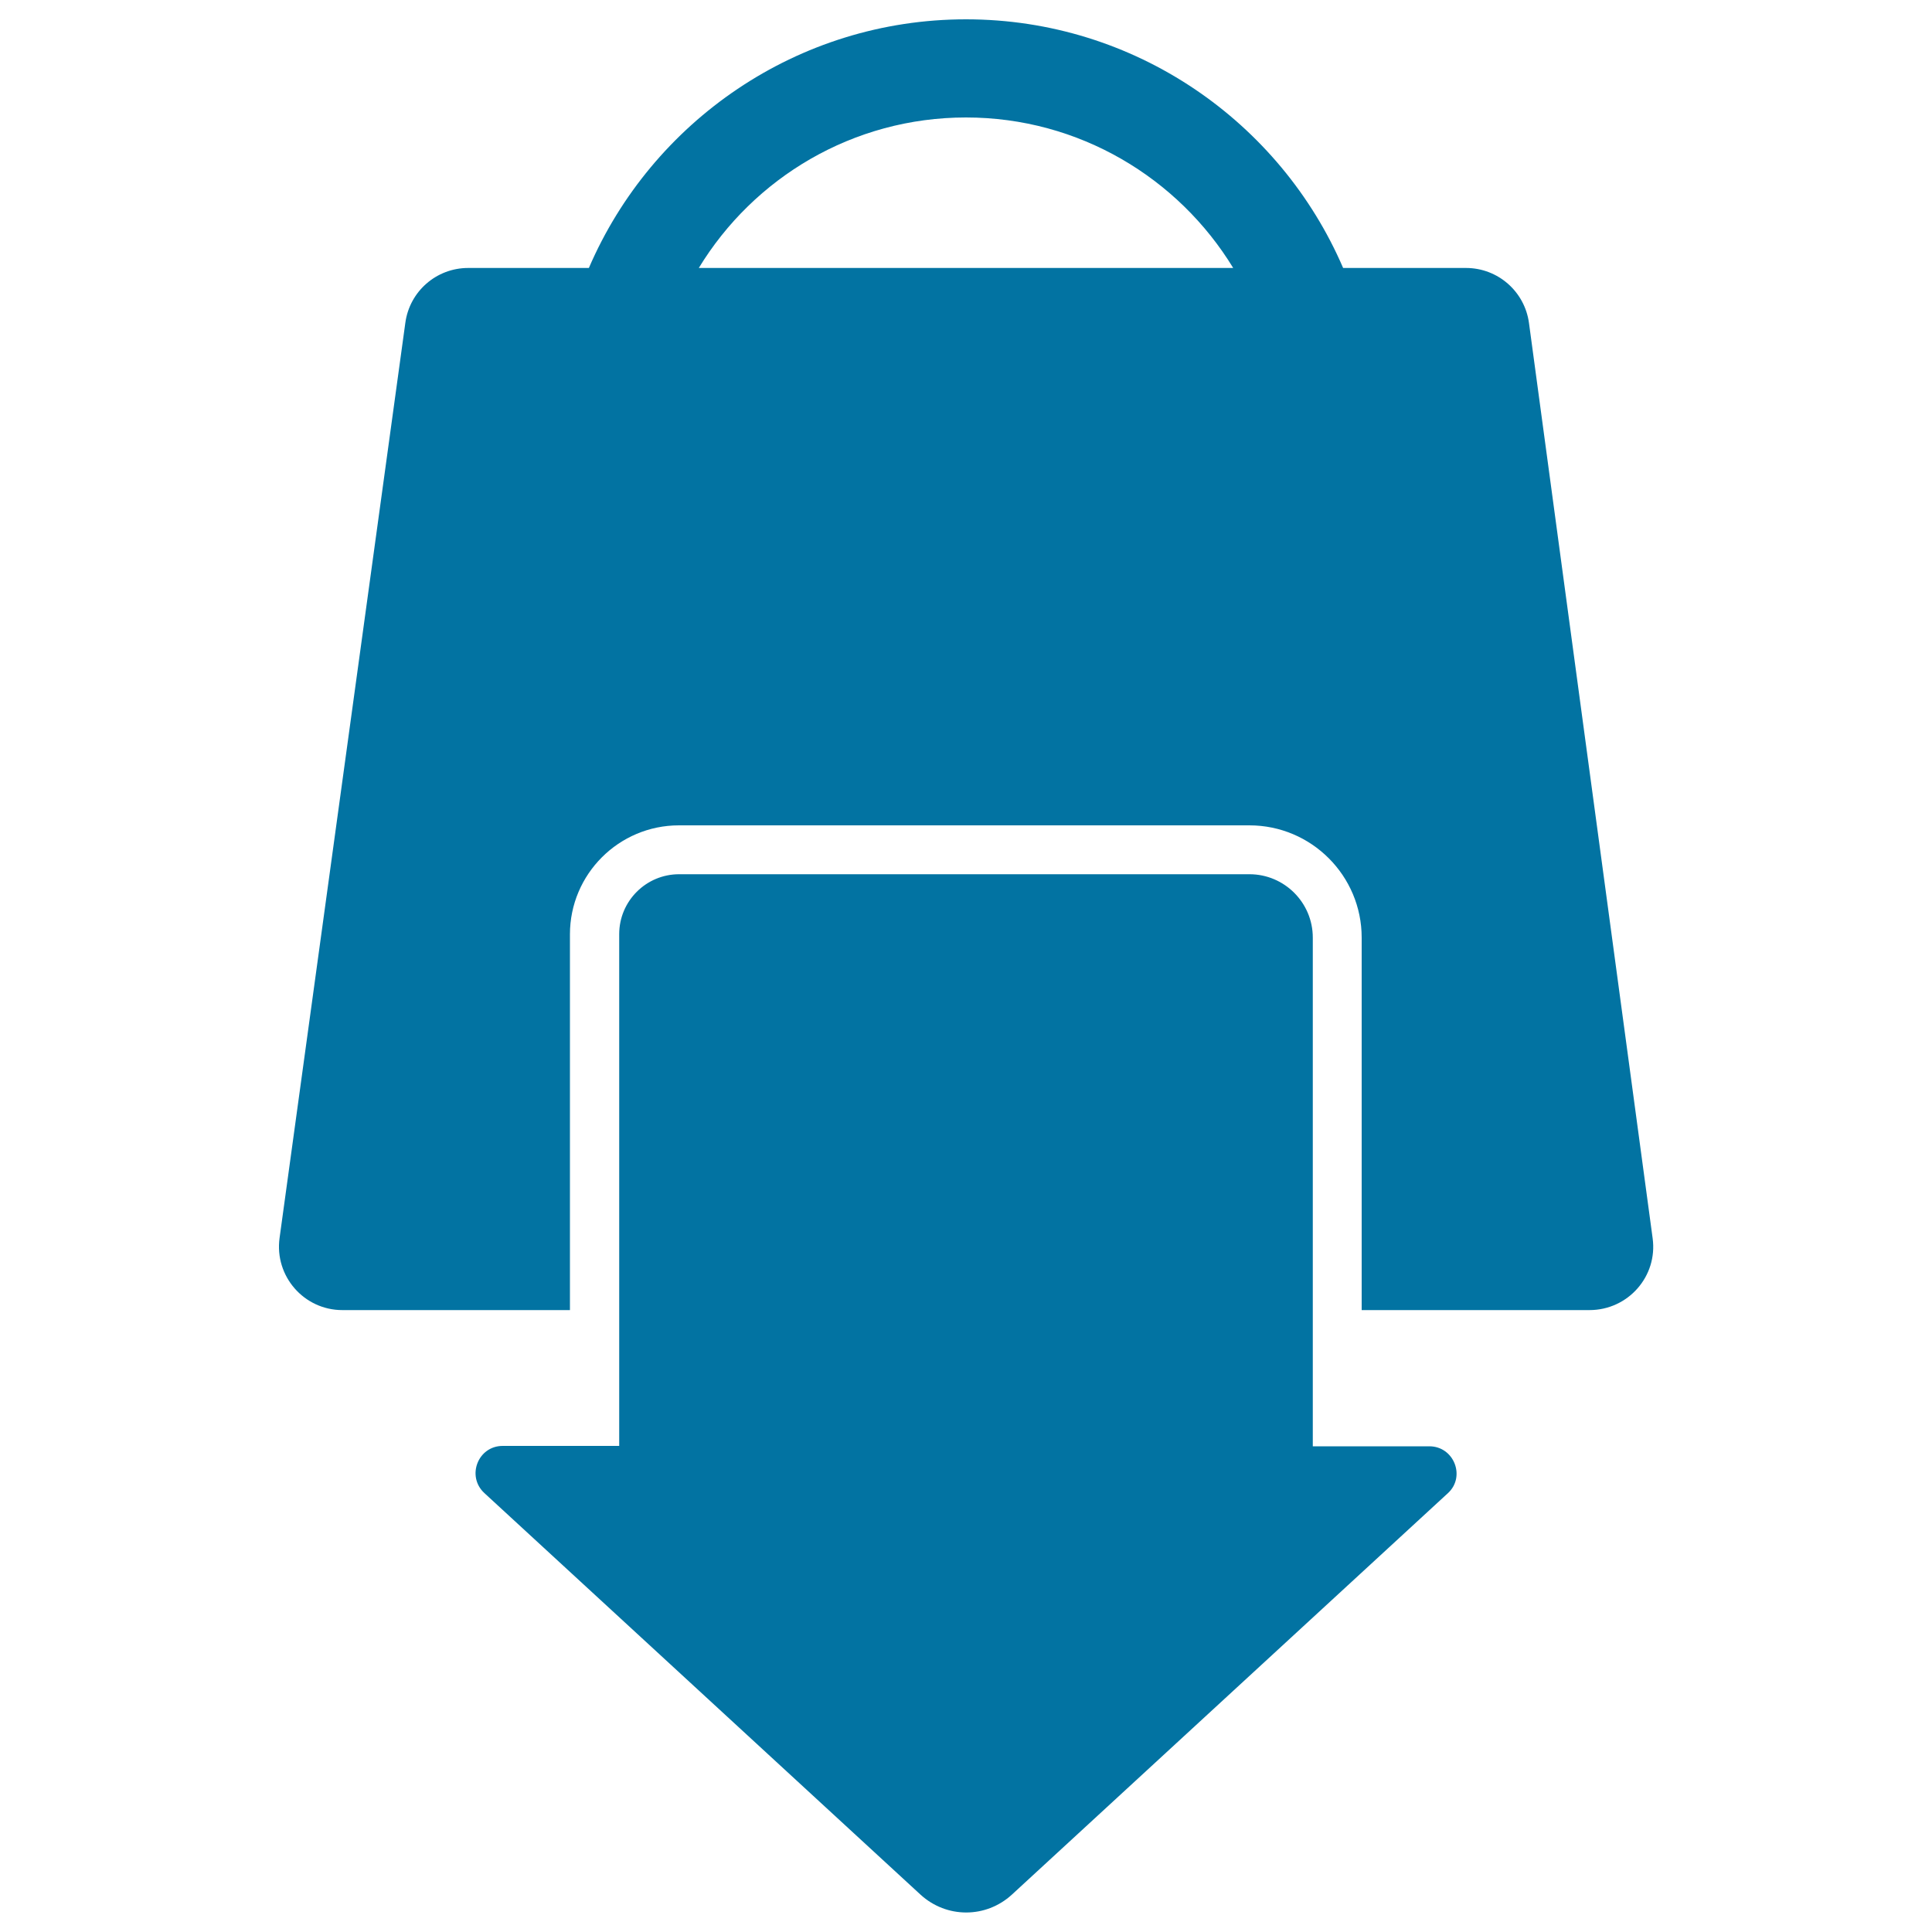
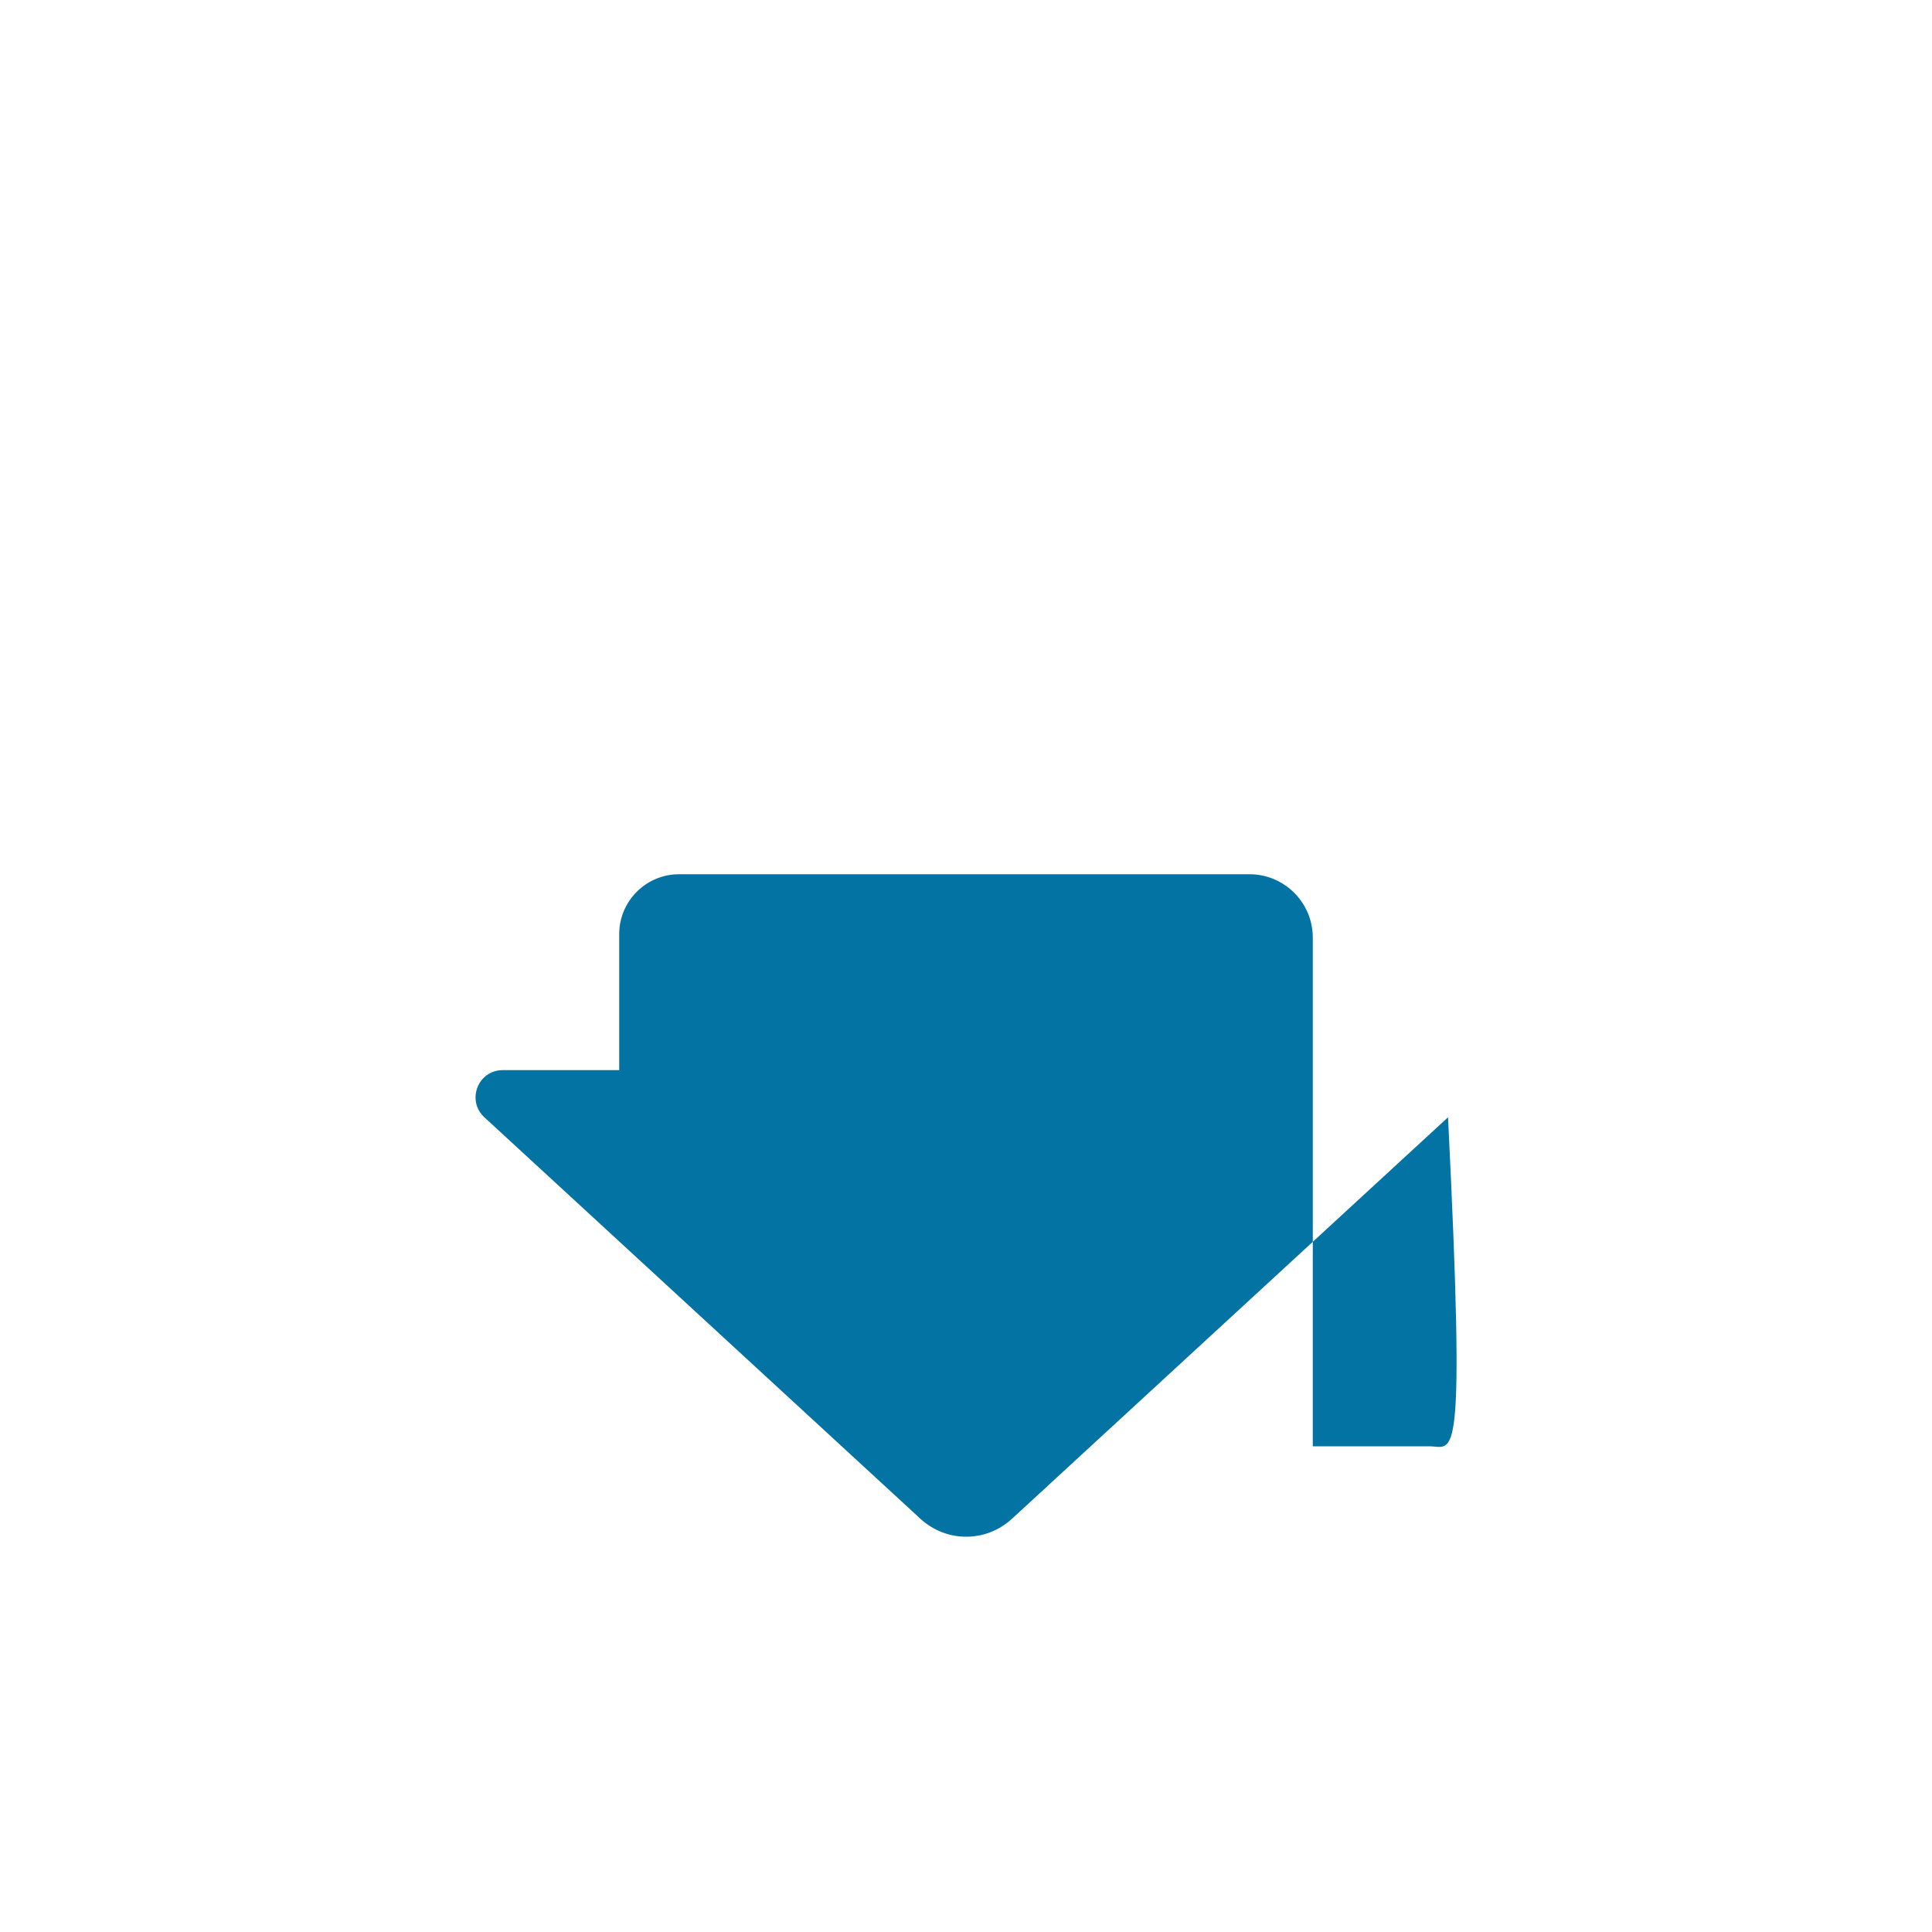
<svg xmlns="http://www.w3.org/2000/svg" viewBox="0 0 1000 1000" style="fill:#0273a2">
  <title>Portfolio Download Symbol SVG icon</title>
  <g>
    <g>
-       <path d="M855.4,640.9l-64-473.7c-2.2-16.3-16.1-28.5-32.6-28.5h-63.6C662.7,63.1,587.4,10,500,10c-87.4,0-162.7,53.1-195.2,128.7h-62.5c-16.4,0-30.3,12.1-32.5,28.4l-65.1,473.7c-2.7,19.7,12.6,37.3,32.5,37.3H295V483.6c0-31.1,25.3-56.4,56.4-56.4h91.7h113.7h89.9c32.1,0,58.1,26.1,58.1,58.1v192.8h117.9C842.7,678.1,858.1,660.6,855.4,640.9z M500,60.8c58.5,0,109.9,31.3,138.3,77.9H361.7C390.1,92,441.5,60.8,500,60.8z" />
-       <path d="M739.8,748.6h-60.3v-70.4V485.3c0-18.1-14.7-32.8-32.8-32.8H351.5c-17.1,0-31,13.9-31,31v194.5v70.4h-60.3c-12.8,0-18.9,15.7-9.5,24.4l225.8,207.9c6.7,6.1,15.1,9.2,23.6,9.2c8.5,0,16.9-3.1,23.6-9.2l225.8-207.9C758.7,764.3,752.6,748.6,739.8,748.6z" />
+       <path d="M739.8,748.6h-60.3v-70.4V485.3c0-18.1-14.7-32.8-32.8-32.8H351.5c-17.1,0-31,13.9-31,31v70.4h-60.3c-12.8,0-18.9,15.7-9.5,24.4l225.8,207.9c6.7,6.1,15.1,9.2,23.6,9.2c8.5,0,16.9-3.1,23.6-9.2l225.8-207.9C758.7,764.3,752.6,748.6,739.8,748.6z" />
    </g>
  </g>
</svg>